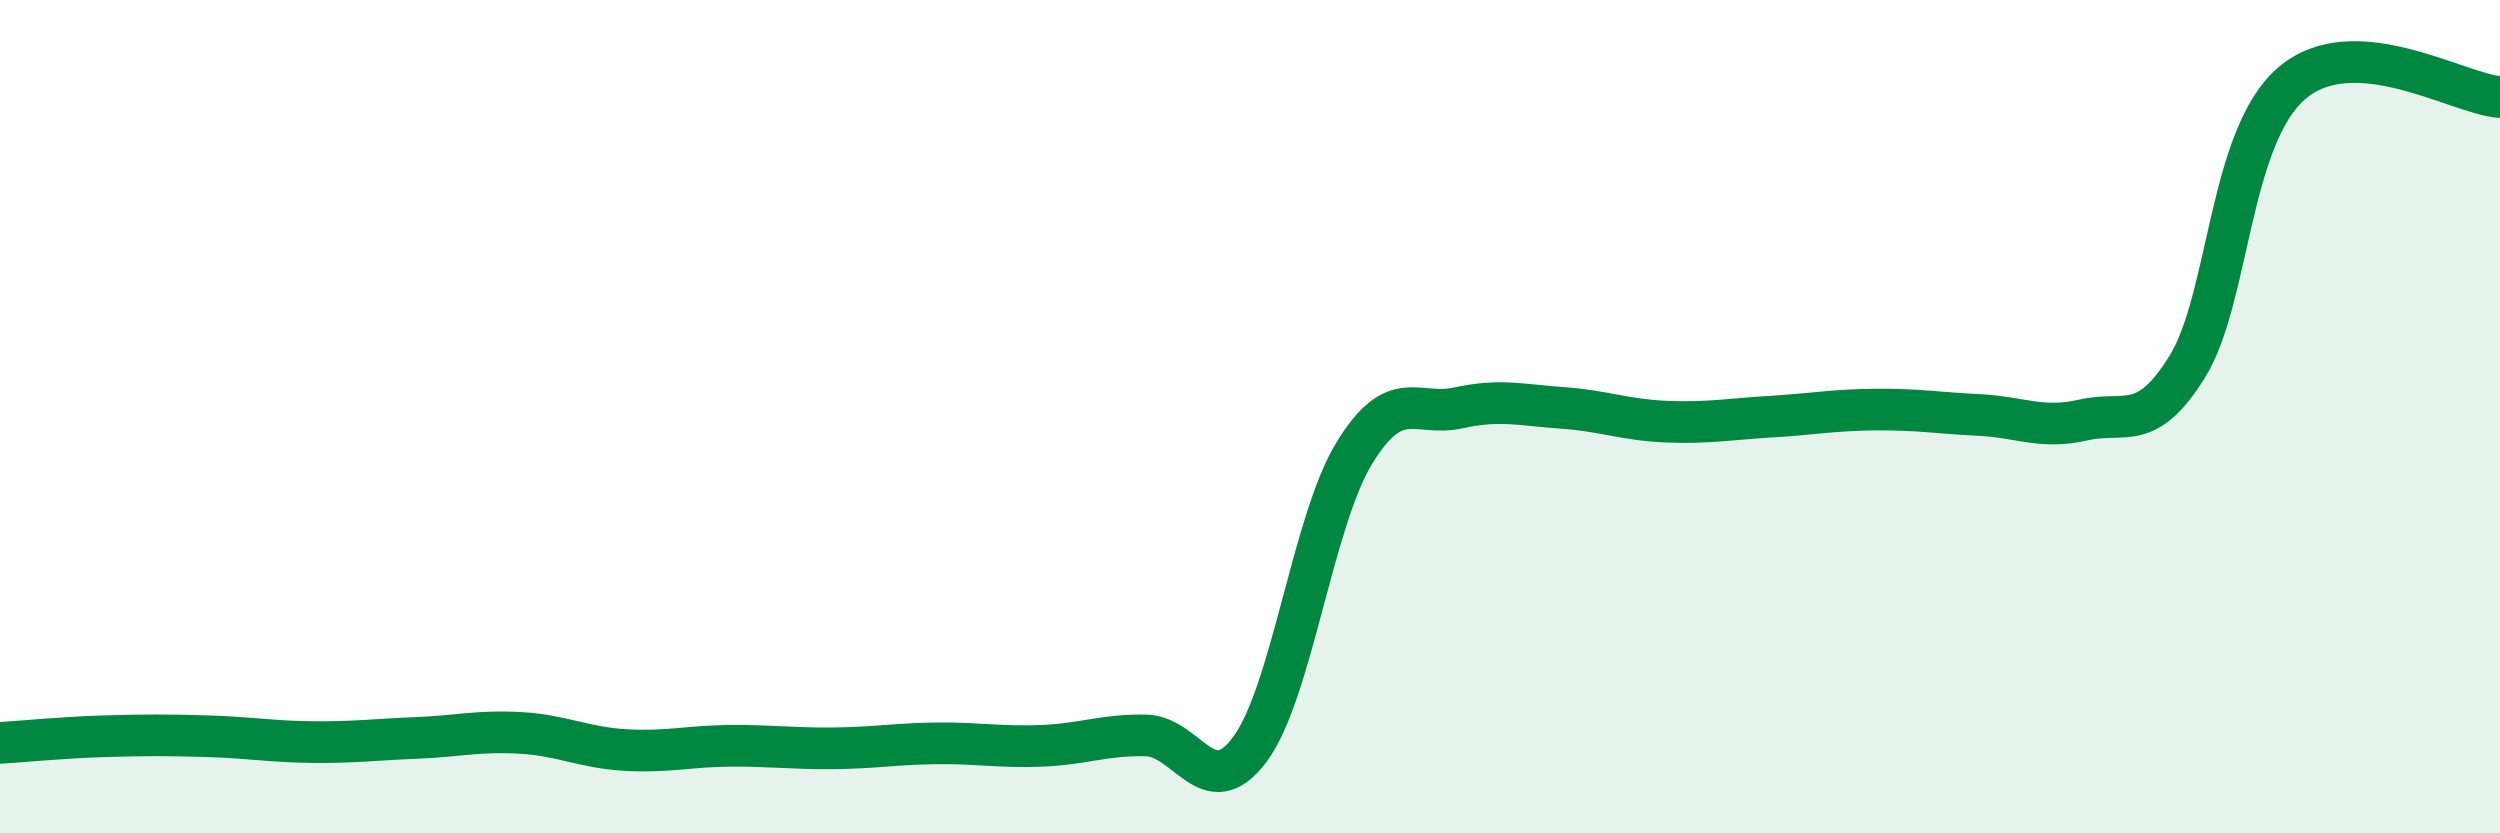
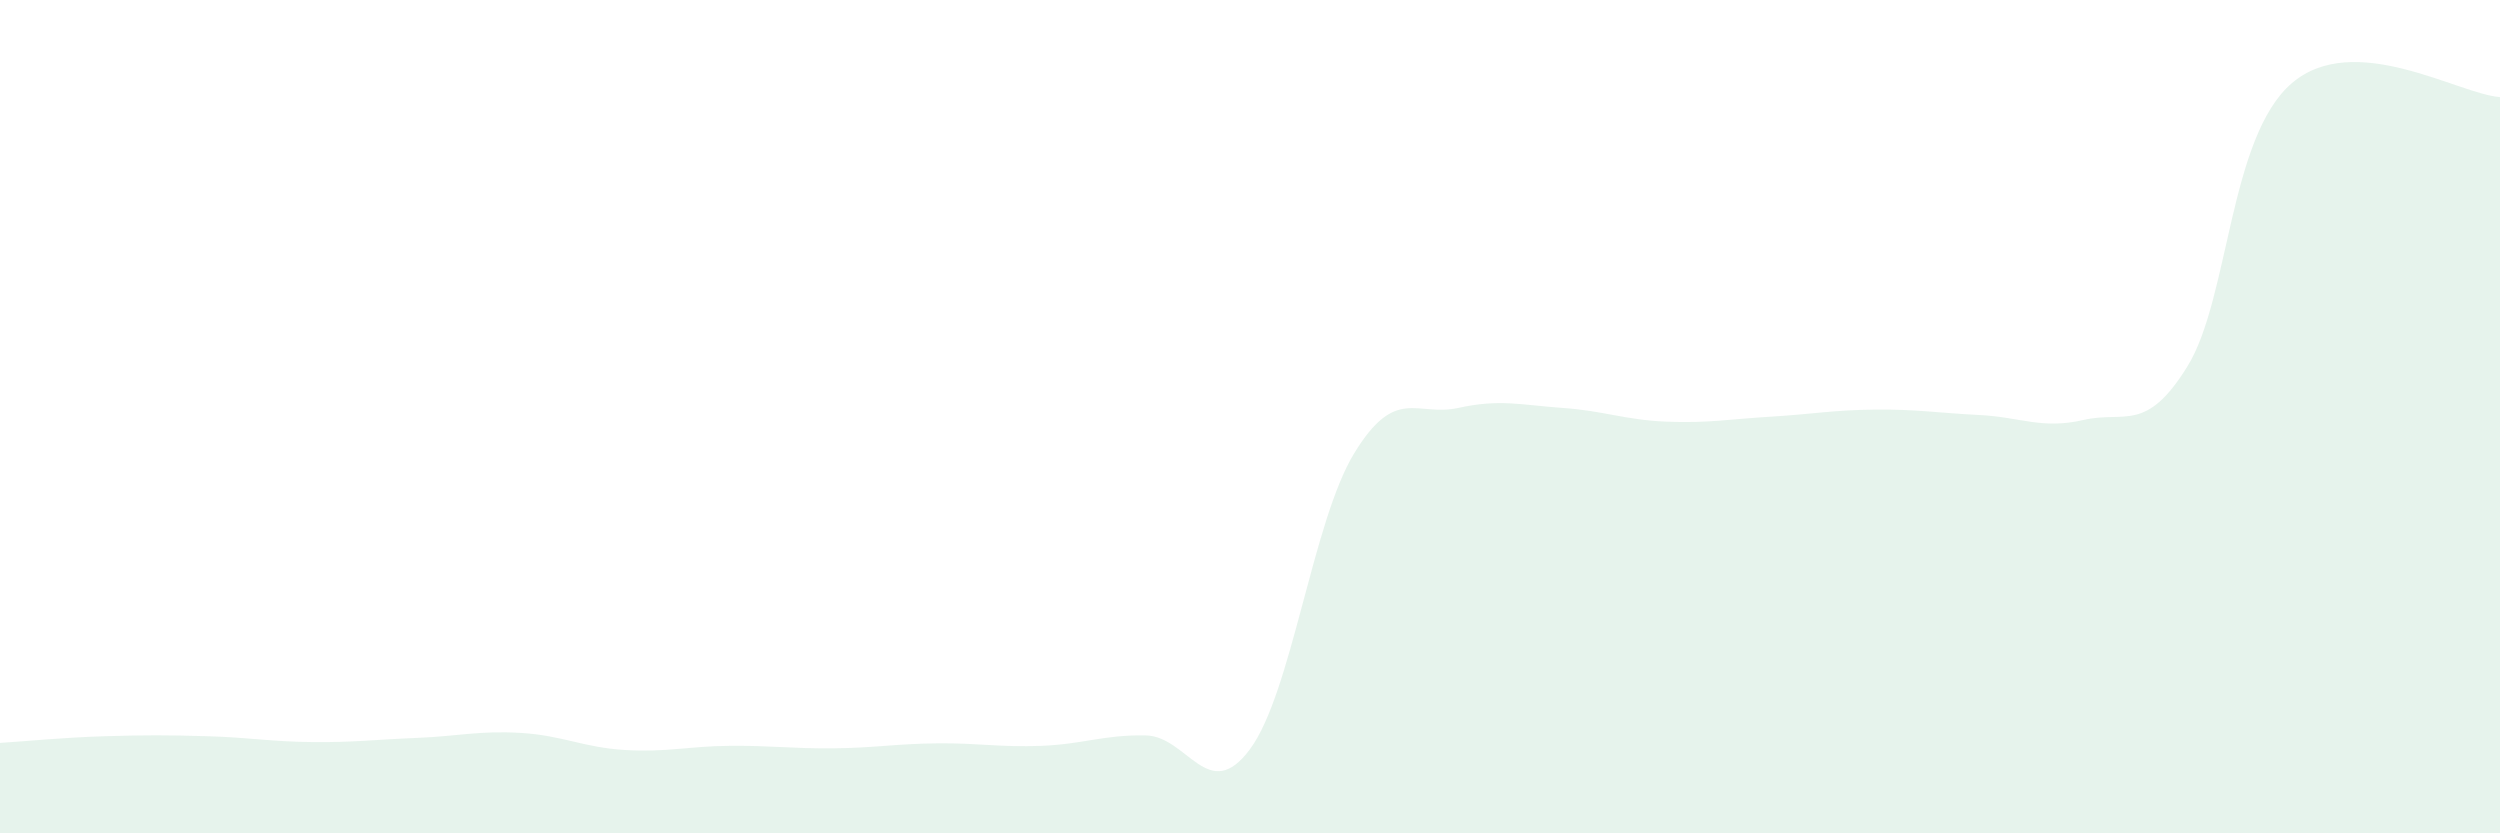
<svg xmlns="http://www.w3.org/2000/svg" width="60" height="20" viewBox="0 0 60 20">
  <path d="M 0,17.83 C 0.5,17.8 1.5,17.7 2.5,17.67 C 3.5,17.64 4,17.64 5,17.67 C 6,17.7 6.5,17.8 7.5,17.81 C 8.5,17.82 9,17.75 10,17.71 C 11,17.67 11.5,17.53 12.5,17.59 C 13.5,17.65 14,17.94 15,18 C 16,18.06 16.5,17.91 17.5,17.9 C 18.5,17.89 19,17.97 20,17.96 C 21,17.95 21.5,17.85 22.5,17.84 C 23.5,17.83 24,17.94 25,17.9 C 26,17.86 26.5,17.63 27.5,17.65 C 28.5,17.67 29,19.33 30,17.98 C 31,16.63 31.5,12.52 32.5,10.88 C 33.5,9.24 34,10.01 35,9.79 C 36,9.57 36.5,9.72 37.5,9.79 C 38.5,9.86 39,10.08 40,10.12 C 41,10.16 41.5,10.06 42.5,10 C 43.5,9.94 44,9.84 45,9.83 C 46,9.82 46.5,9.91 47.5,9.96 C 48.5,10.01 49,10.31 50,10.08 C 51,9.85 51.5,10.41 52.5,8.79 C 53.5,7.17 53.5,3.29 55,2 C 56.5,0.71 59,2.26 60,2.33L60 20L0 20Z" fill="#008740" opacity="0.1" stroke-linecap="round" stroke-linejoin="round" />
-   <path d="M 0,17.83 C 0.5,17.8 1.5,17.7 2.5,17.67 C 3.5,17.64 4,17.64 5,17.67 C 6,17.7 6.5,17.8 7.5,17.81 C 8.5,17.82 9,17.75 10,17.71 C 11,17.67 11.5,17.53 12.5,17.59 C 13.5,17.65 14,17.94 15,18 C 16,18.06 16.5,17.91 17.5,17.9 C 18.5,17.89 19,17.97 20,17.96 C 21,17.95 21.5,17.85 22.5,17.84 C 23.5,17.83 24,17.94 25,17.9 C 26,17.86 26.5,17.63 27.5,17.65 C 28.5,17.67 29,19.33 30,17.98 C 31,16.63 31.5,12.52 32.5,10.88 C 33.5,9.24 34,10.01 35,9.79 C 36,9.57 36.5,9.72 37.5,9.79 C 38.5,9.86 39,10.08 40,10.12 C 41,10.16 41.5,10.06 42.5,10 C 43.5,9.94 44,9.84 45,9.83 C 46,9.82 46.5,9.91 47.5,9.96 C 48.5,10.01 49,10.31 50,10.08 C 51,9.85 51.5,10.41 52.5,8.79 C 53.5,7.17 53.5,3.29 55,2 C 56.5,0.71 59,2.26 60,2.33" stroke="#008740" stroke-width="1" fill="none" stroke-linecap="round" stroke-linejoin="round" />
</svg>